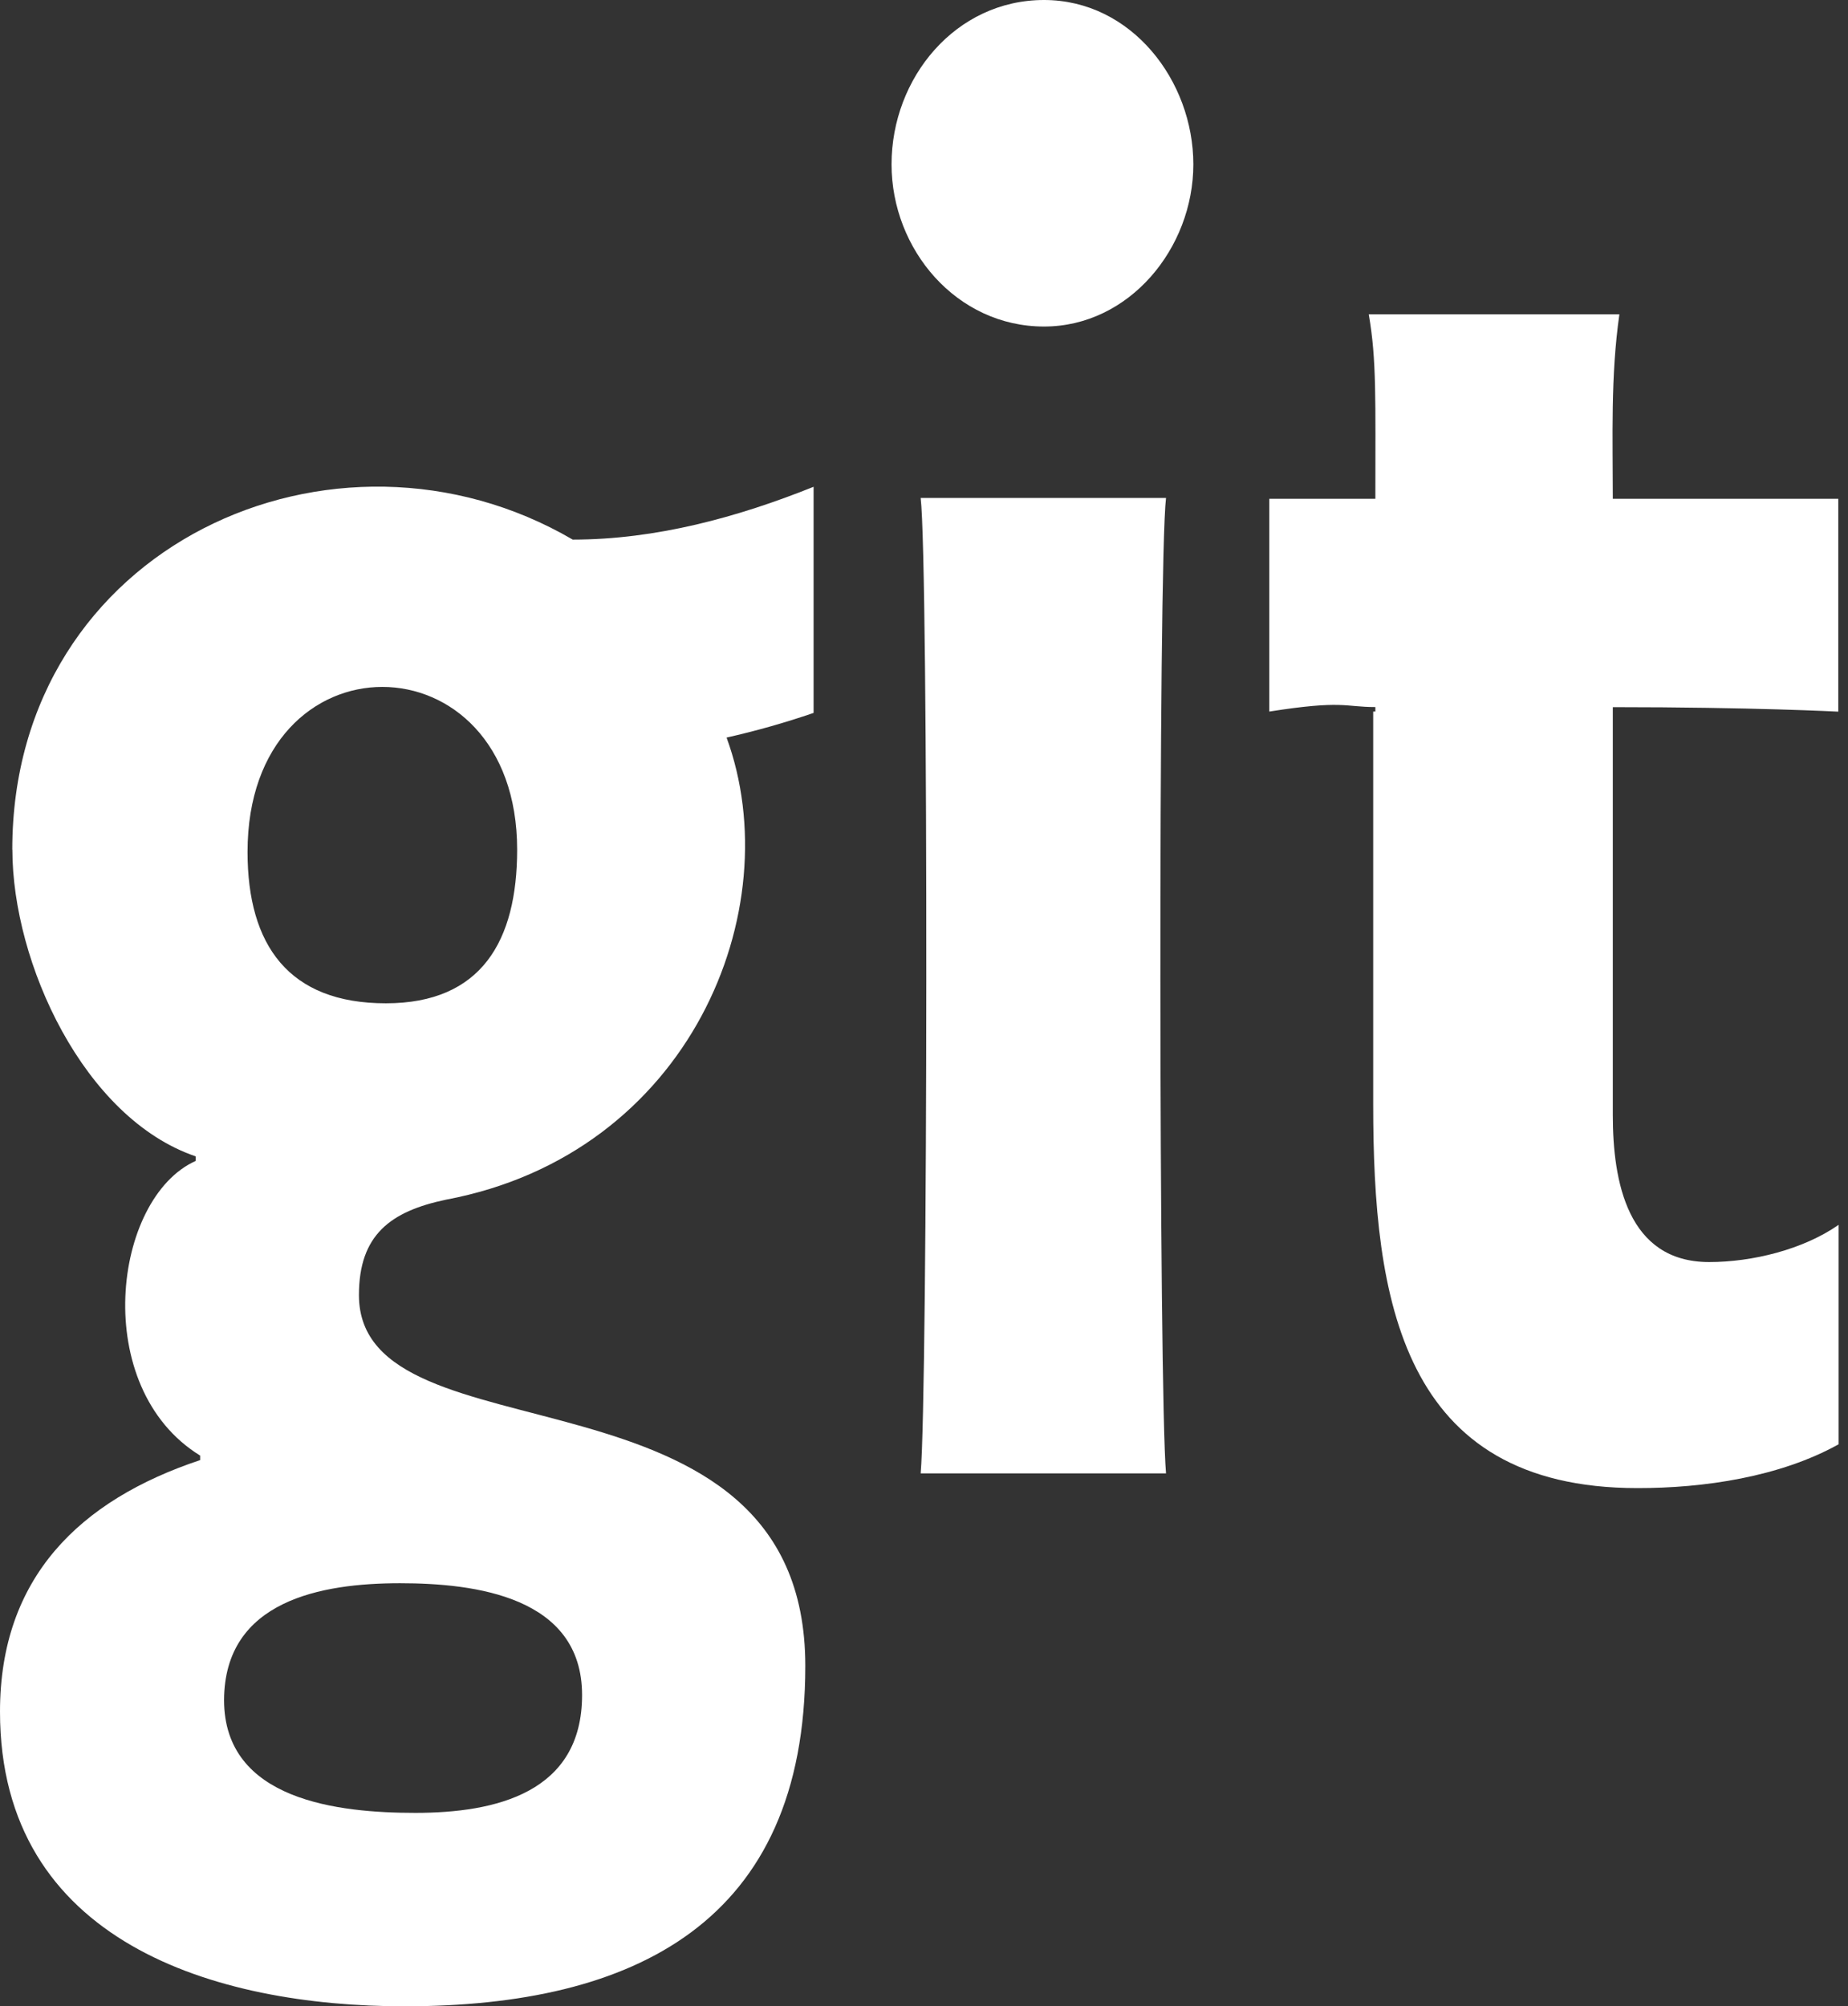
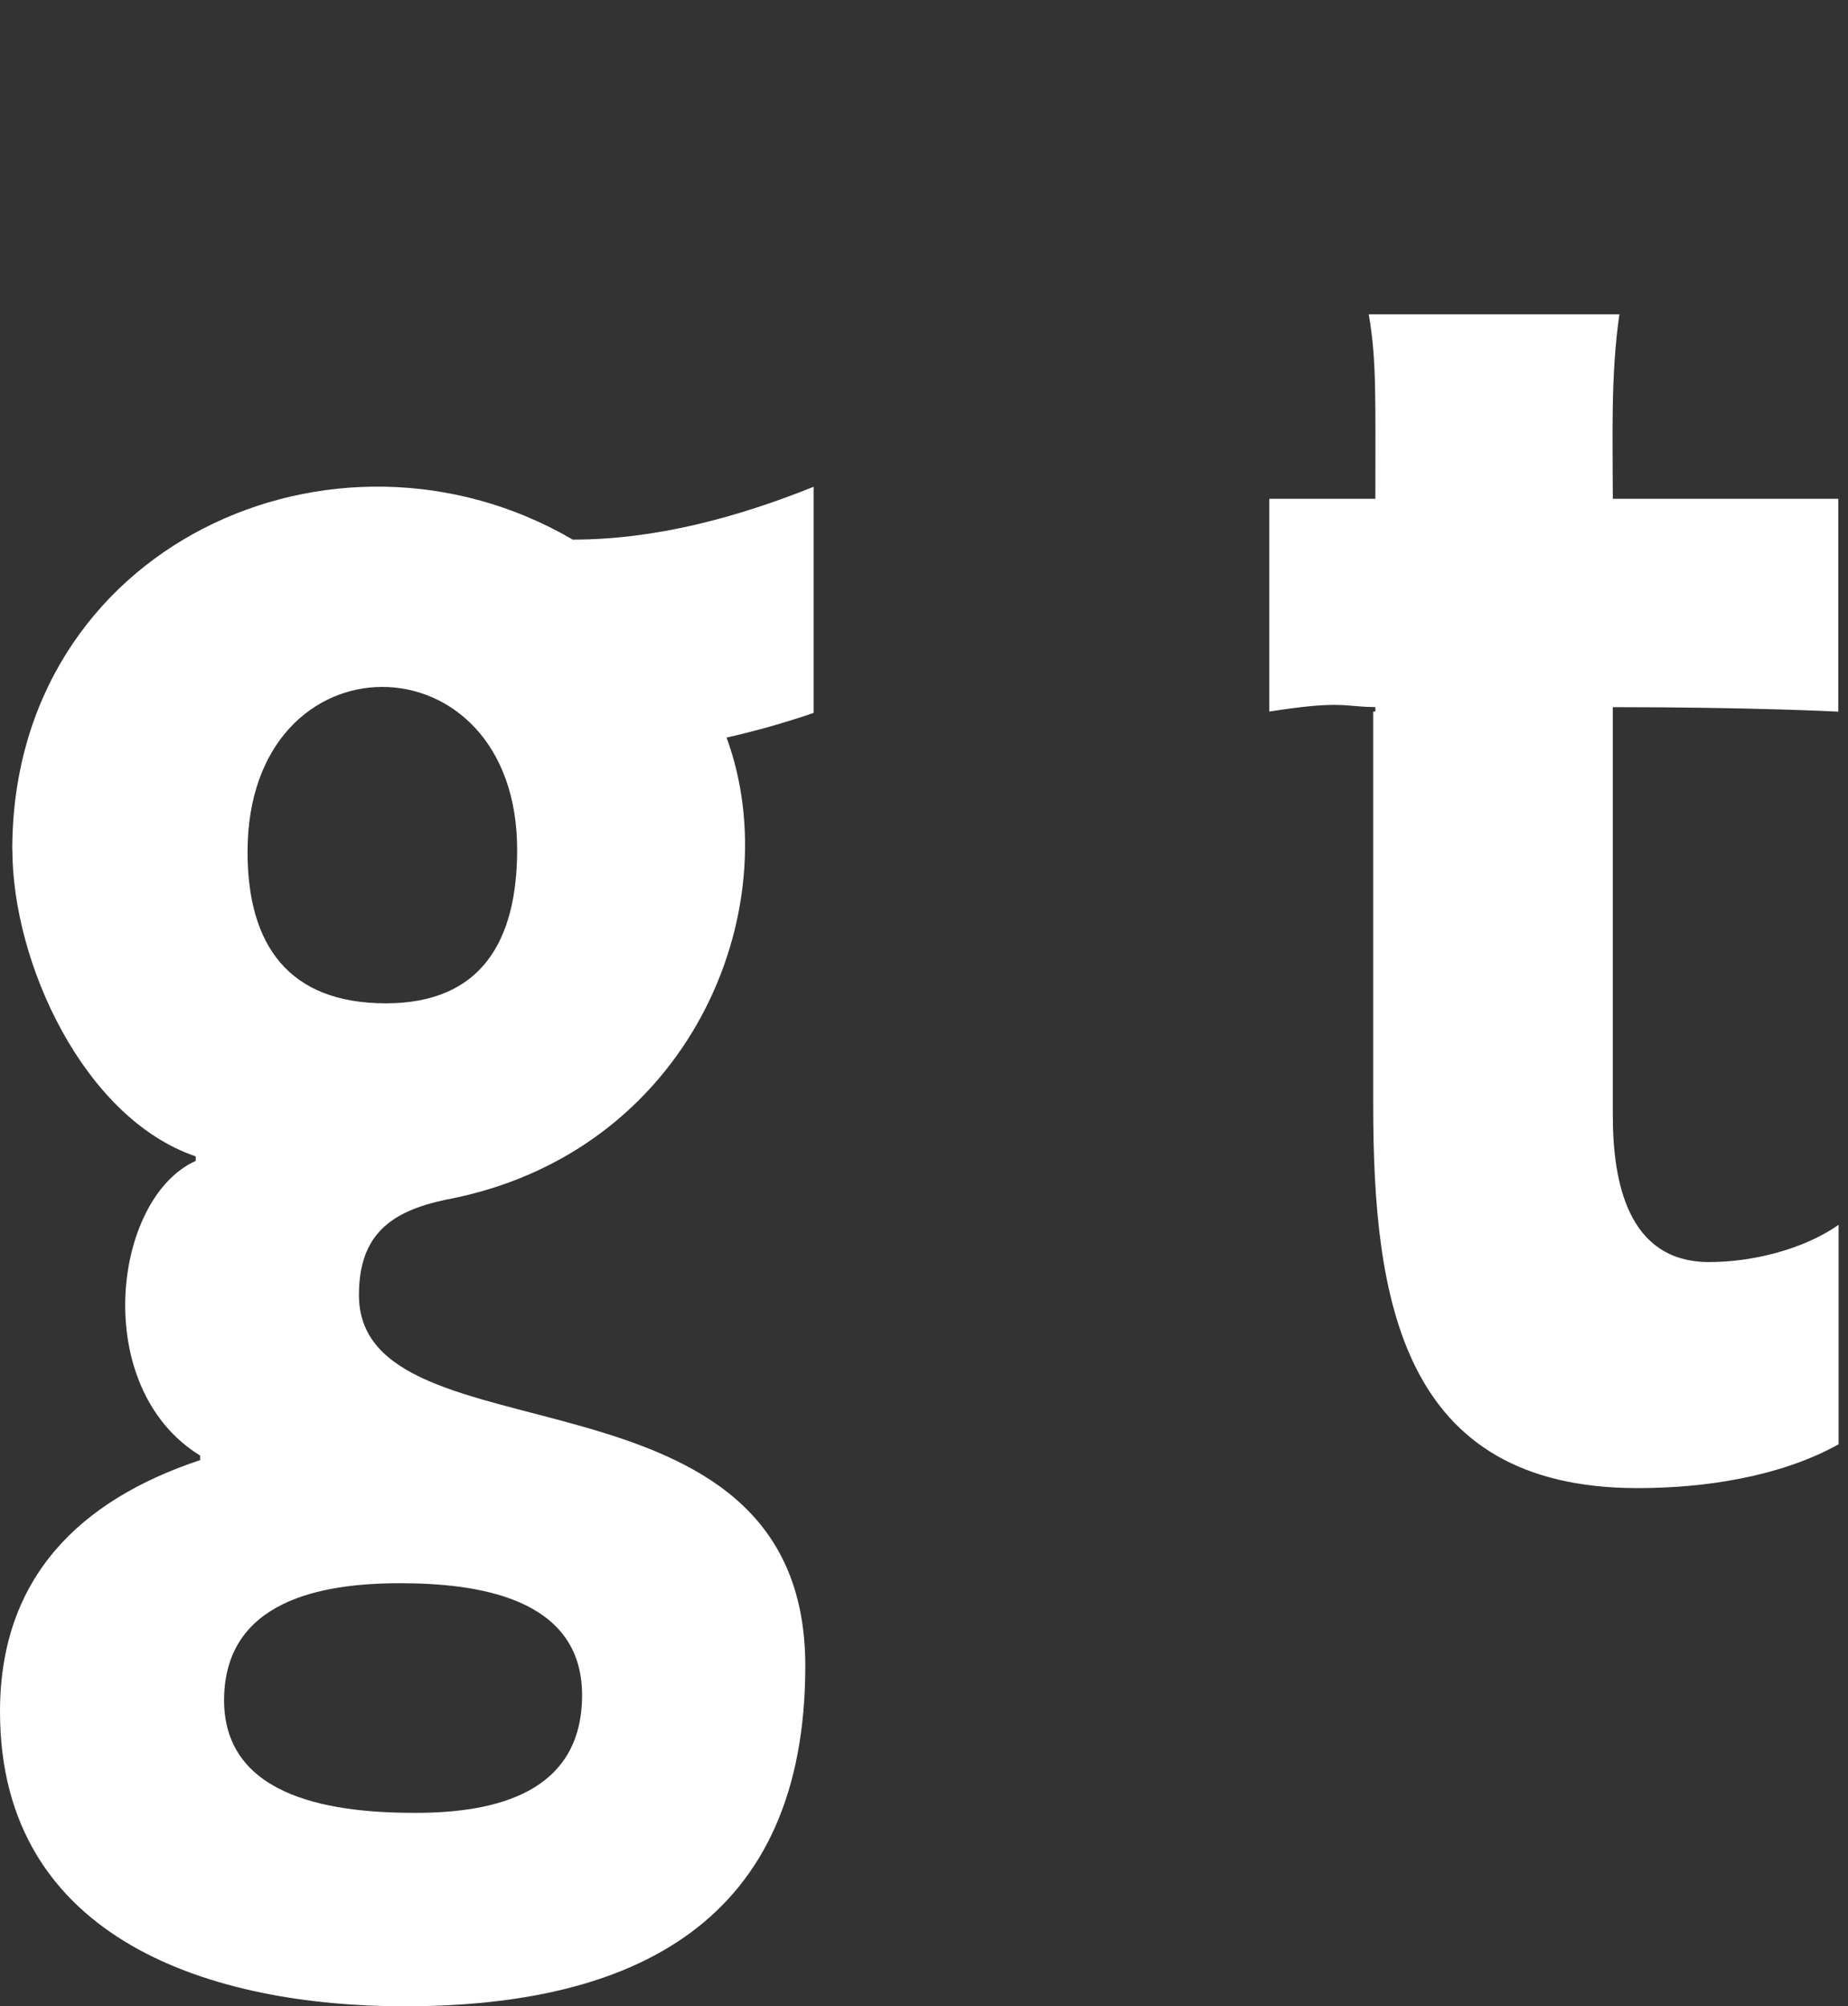
<svg xmlns="http://www.w3.org/2000/svg" width="82" height="89" viewBox="0 0 82 89" fill="none">
  <rect x="0" y="0" width="82" height="89" fill="#333333" stroke="none" />
  <path d="M36.101 21.594C32.73 22.947 29.103 23.937 25.413 23.937C14.863 17.778 0.545 24.197 0.545 37.688H0.549C0.549 42.716 3.723 49.61 8.685 51.297V51.498C4.999 53.148 3.979 61.551 8.881 64.57V64.77C3.527 66.553 0 69.991 0 75.928C0 86.159 9.568 89 17.945 89C28.146 89 35.733 85.284 35.733 73.9C35.733 59.893 15.927 65.059 15.927 57.45C15.927 54.768 17.34 53.734 19.788 53.218C30.62 51.182 35.04 40.361 32.24 32.719C33.553 32.422 34.829 32.062 36.101 31.625V21.594ZM17.748 70.232C21.082 70.232 25.828 70.825 25.828 75.194C25.828 79.525 22.005 80.419 18.434 80.419C15.041 80.419 9.942 79.881 9.942 75.413C9.961 70.989 14.273 70.232 17.748 70.232ZM17.121 44.507C12.809 44.507 10.984 41.923 10.984 37.792C10.984 27.998 22.947 28.098 22.947 37.695C22.944 41.726 21.375 44.507 17.121 44.507Z" fill="white" />
  <path d="M81.583 64.069V54.334C80.015 55.428 77.76 55.985 75.839 55.985C72.213 55.985 71.564 52.406 71.564 49.465V31.369C77.782 31.369 81.569 31.569 81.569 31.569V22.128H71.564C71.564 19.406 71.463 16.688 71.856 13.943H60.735C61.087 15.968 61.028 17.7 61.028 22.128H56.322V31.565C59.597 31.05 59.656 31.365 61.028 31.365V31.565H60.932V48.987C60.932 57.627 62.167 66.012 72.657 66.012C75.602 66.016 78.977 65.519 81.583 64.069Z" fill="white" />
-   <path d="M46.325 0C42.405 0 39.56 3.452 39.56 7.291C39.56 11.066 42.442 14.485 46.325 14.485C50.107 14.485 52.951 11.01 52.951 7.291C52.951 3.579 50.203 0 46.325 0Z" fill="white" />
-   <path d="M40.852 22.09C41.204 25.027 41.167 61.766 40.852 65.359H51.739C51.424 61.788 51.387 24.99 51.739 22.09H40.852Z" fill="white" />
</svg>